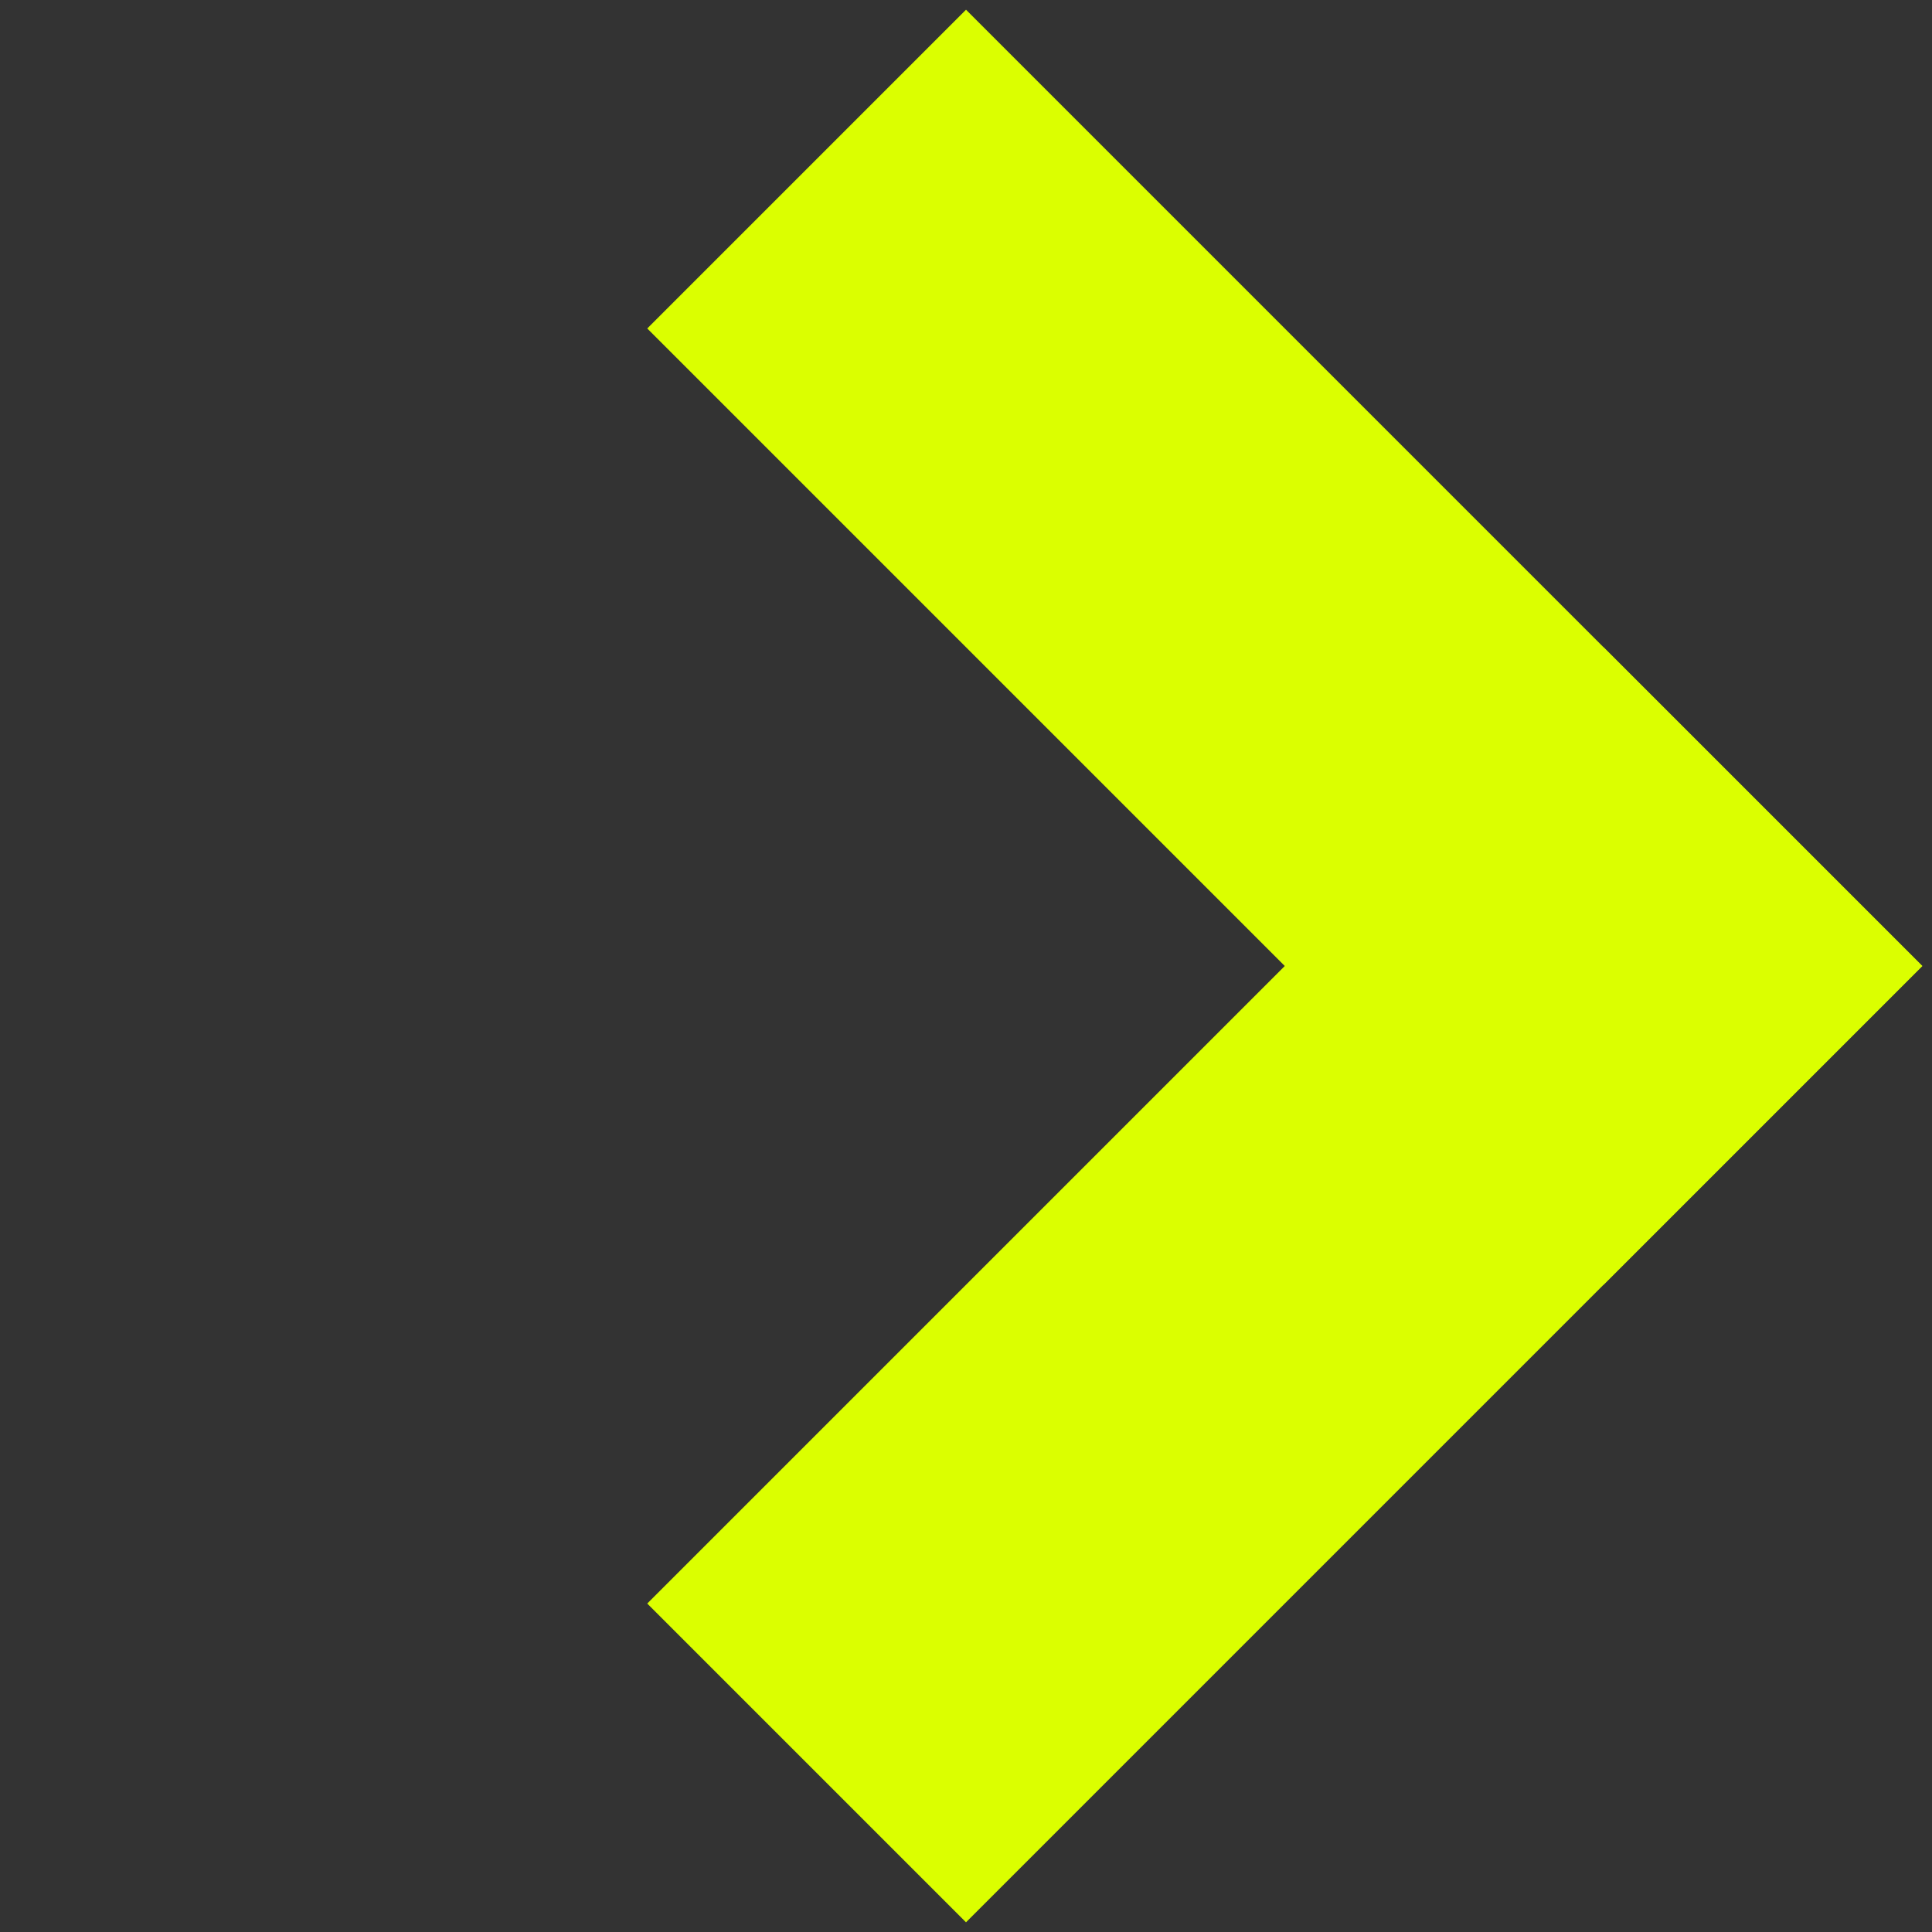
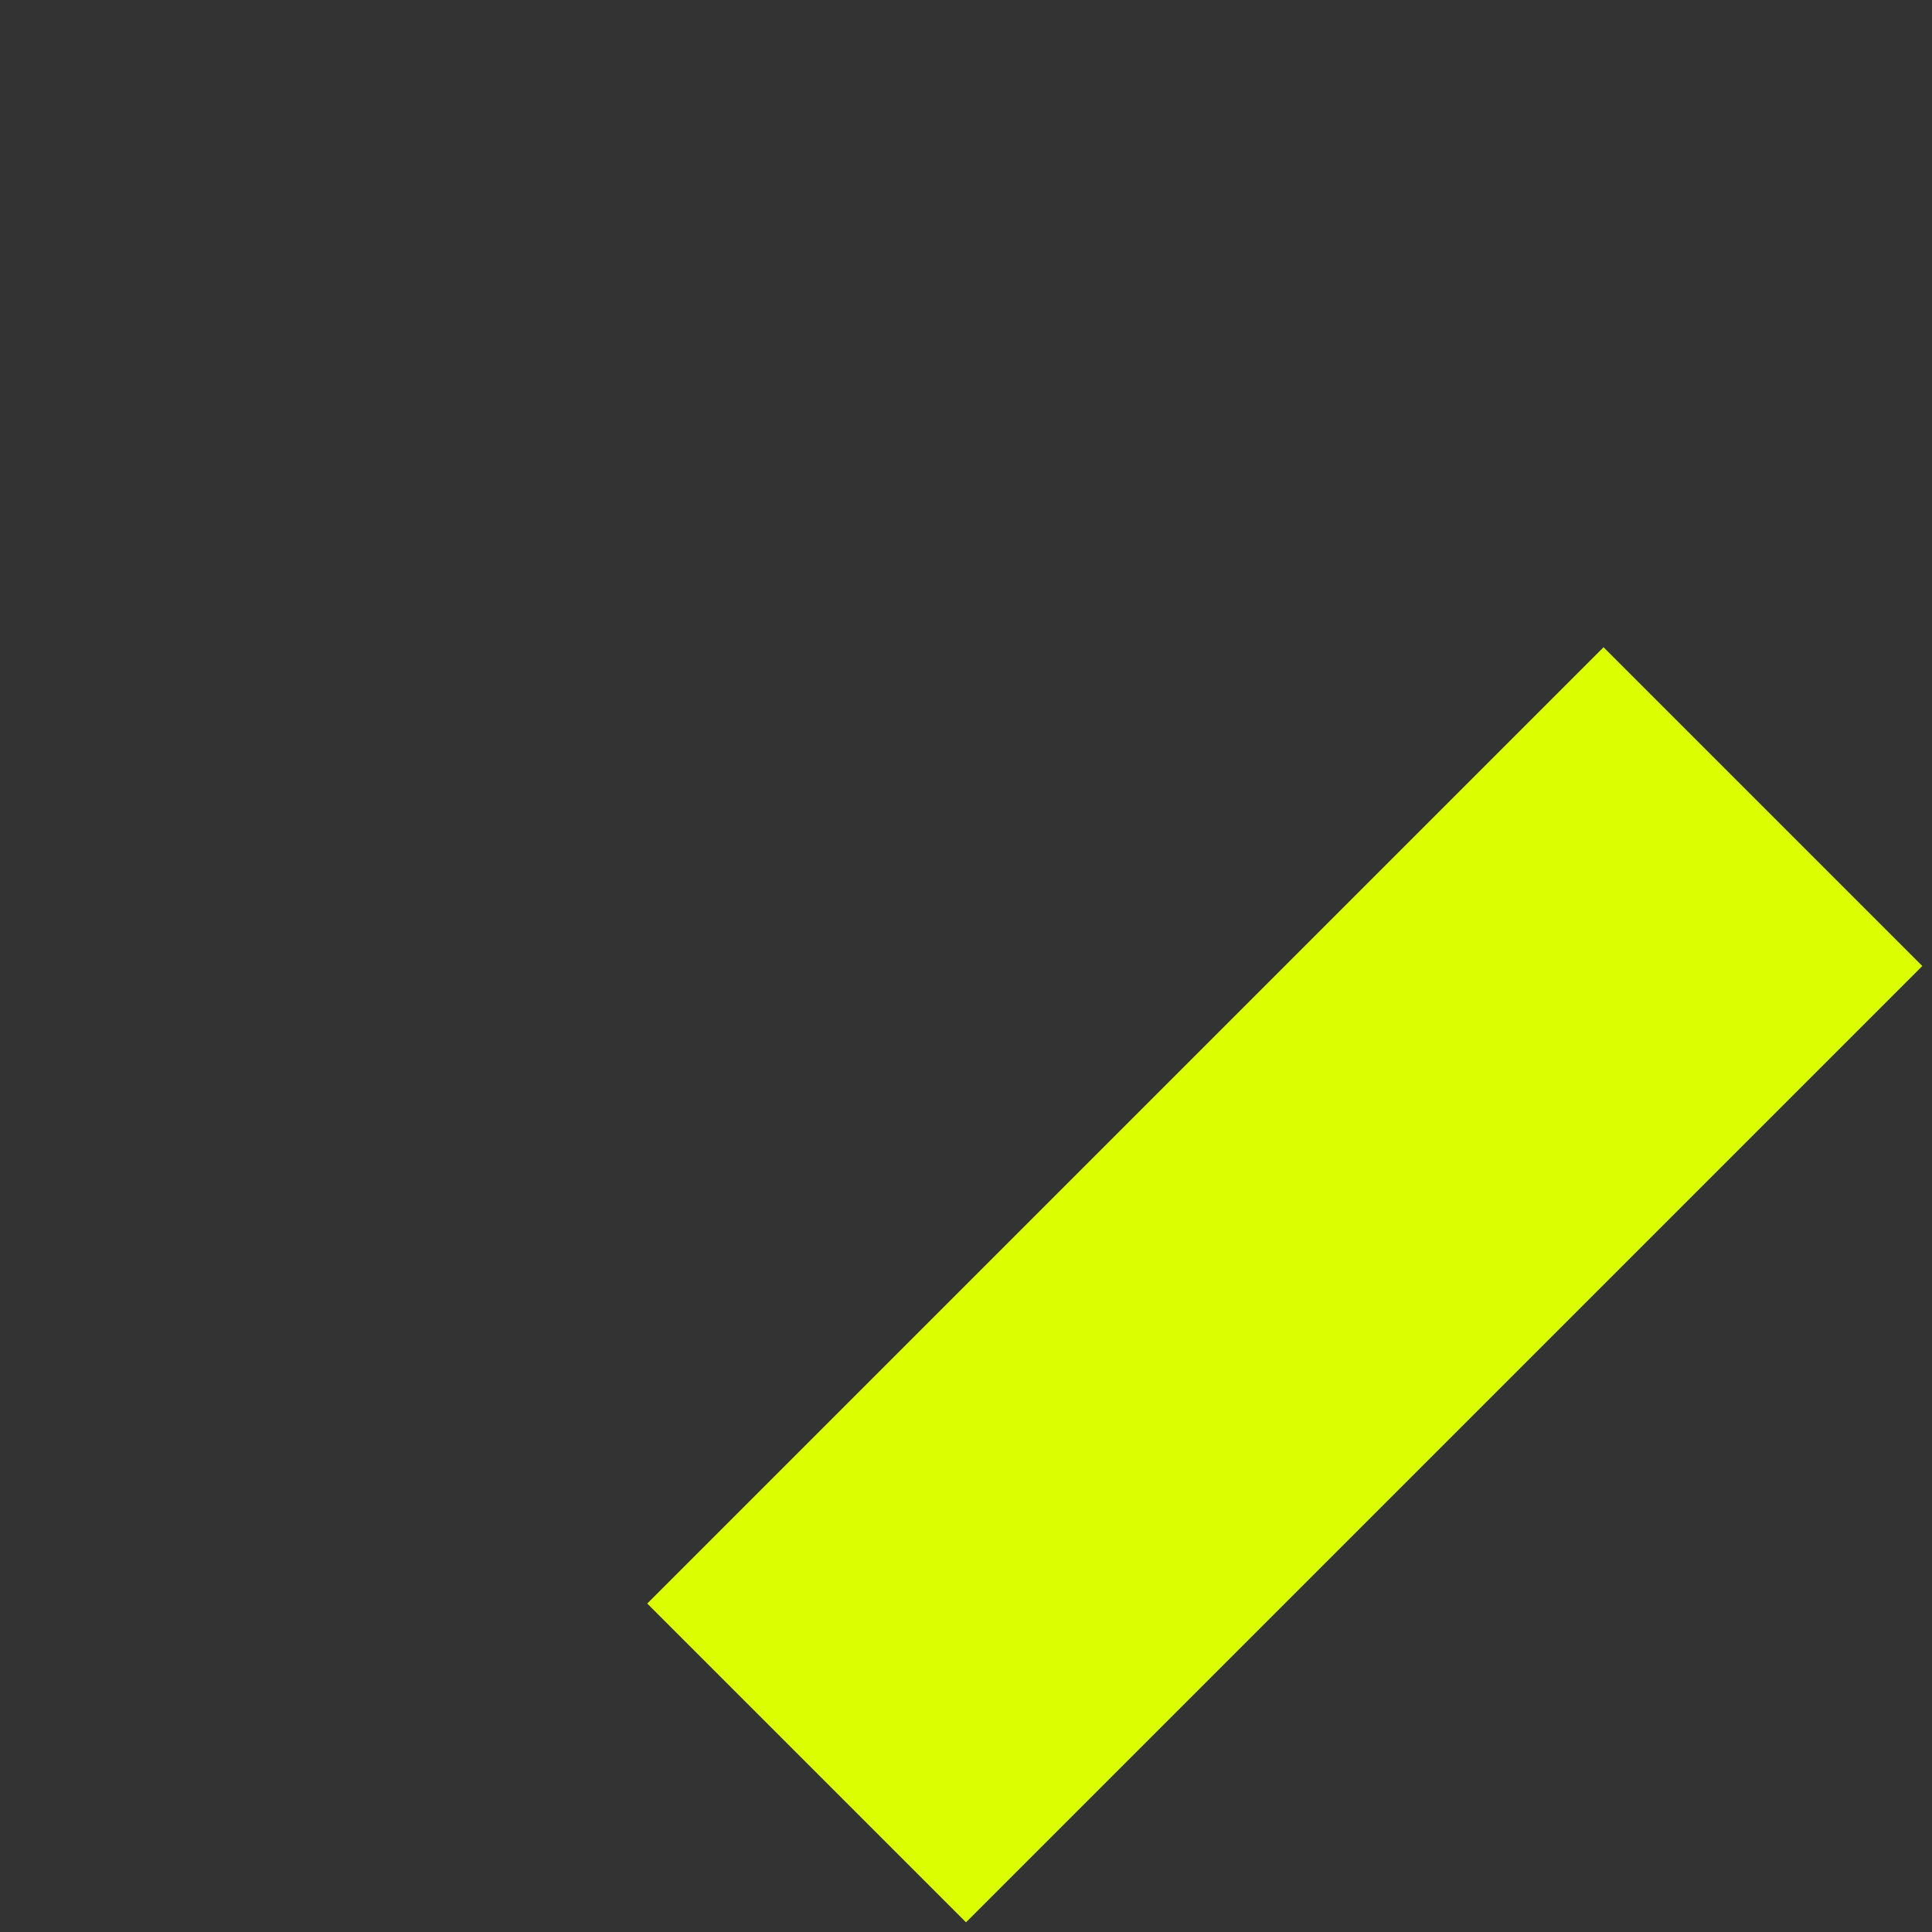
<svg xmlns="http://www.w3.org/2000/svg" width="60" height="60" viewBox="0 0 60 60" fill="none">
  <rect x="0" y="0" width="60" height="60" fill="#333333" stroke="none" />
  <rect x="49.799" y="20.101" width="14" height="42" transform="rotate(45 49.799 20.101)" fill="#DBFF00" />
-   <rect x="20.101" y="10.201" width="14" height="42" transform="rotate(-45 20.101 10.201)" fill="#DBFF00" />
</svg>